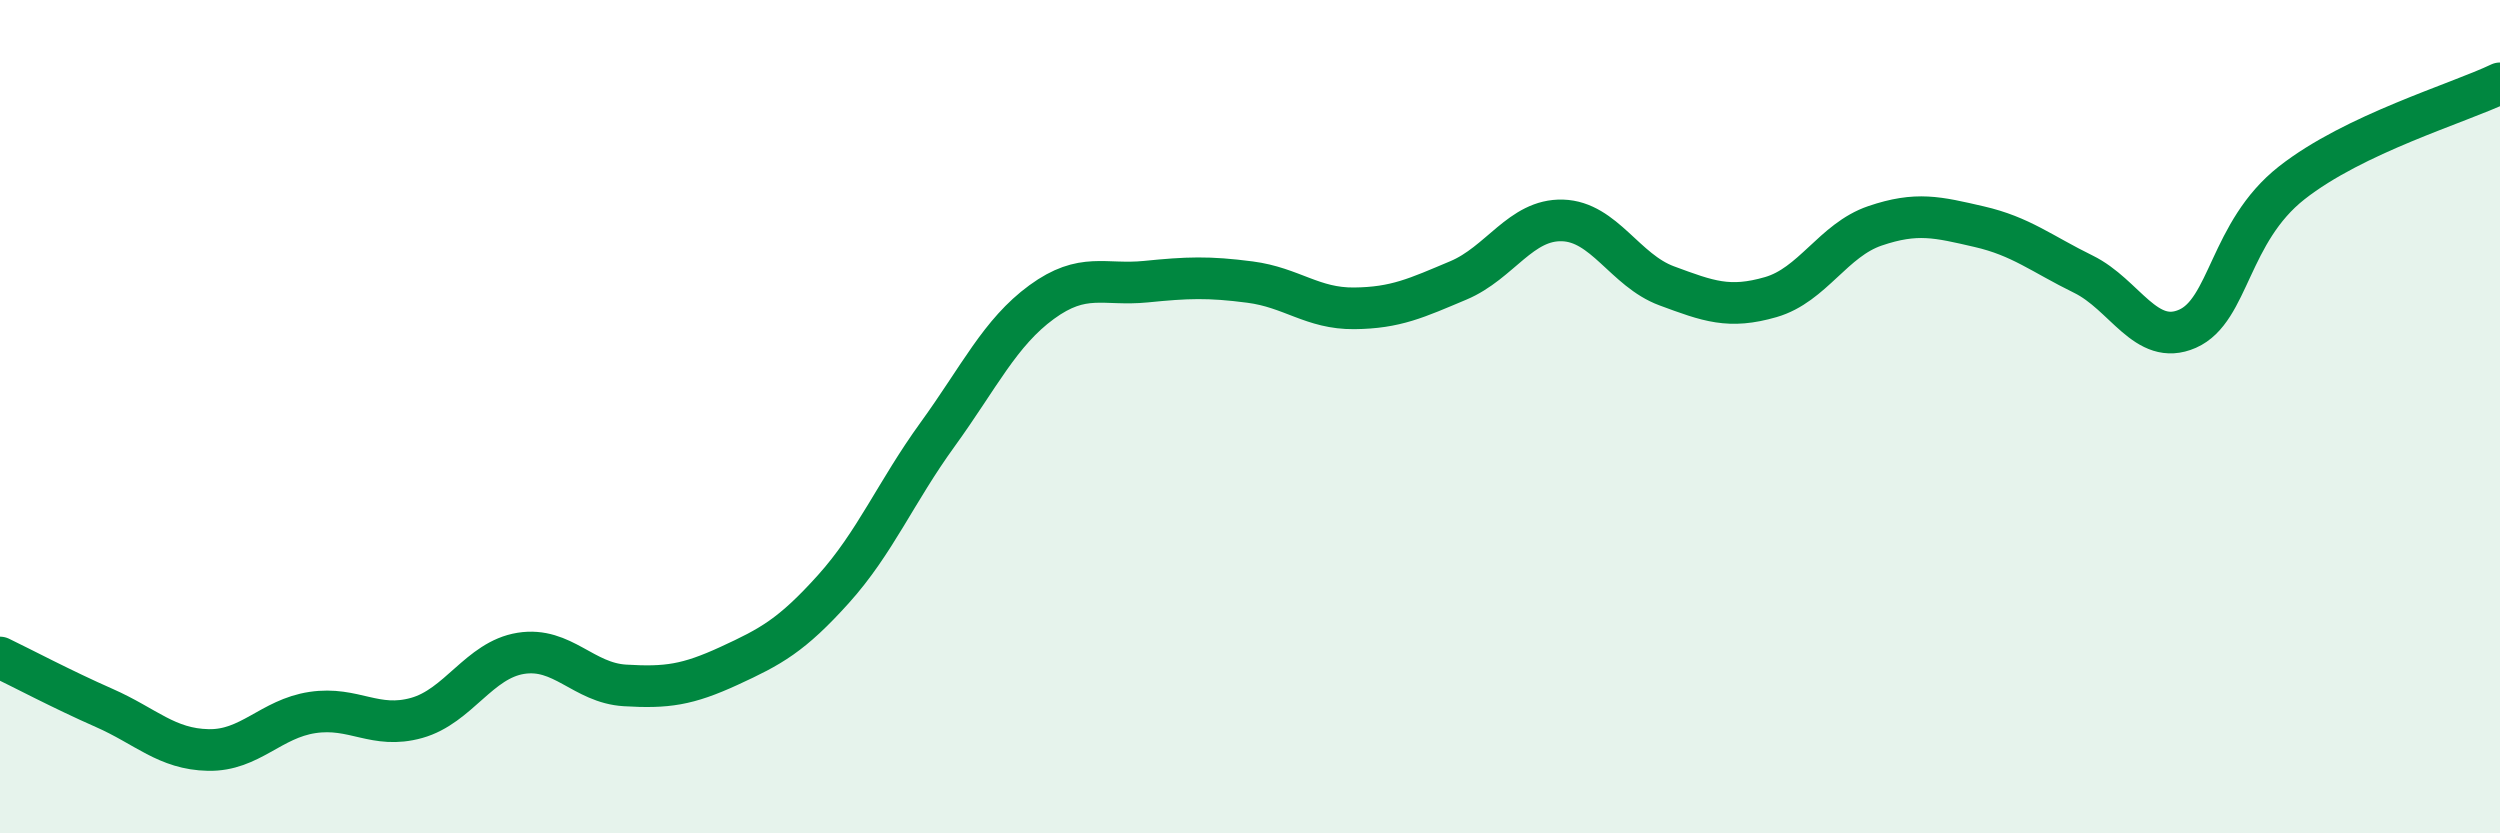
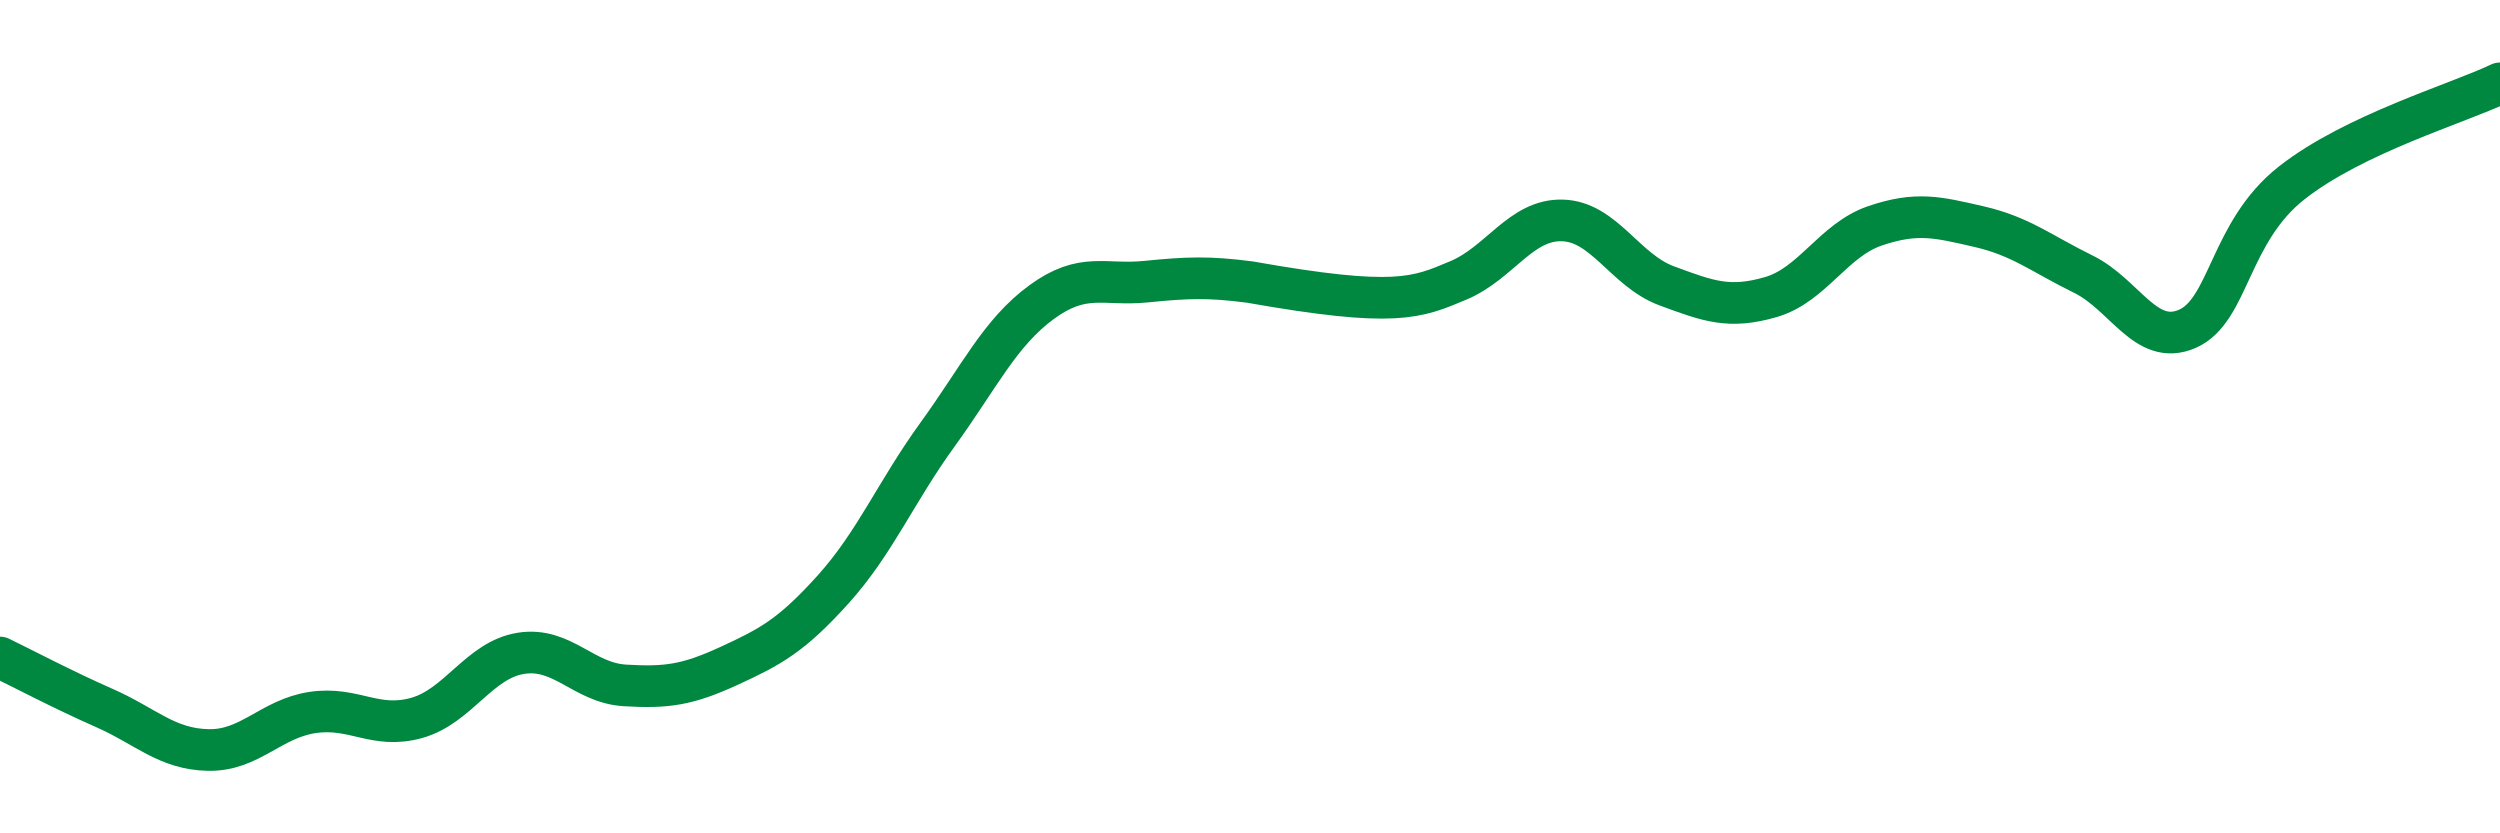
<svg xmlns="http://www.w3.org/2000/svg" width="60" height="20" viewBox="0 0 60 20">
-   <path d="M 0,15.78 C 0.5,16.02 1.5,16.55 2.5,16.99 C 3.5,17.43 4,17.98 5,18 C 6,18.02 6.5,17.25 7.5,17.1 C 8.5,16.95 9,17.51 10,17.23 C 11,16.95 11.5,15.84 12.5,15.68 C 13.5,15.52 14,16.39 15,16.45 C 16,16.51 16.5,16.44 17.5,15.98 C 18.5,15.52 19,15.25 20,14.14 C 21,13.03 21.5,11.81 22.5,10.43 C 23.5,9.05 24,7.98 25,7.25 C 26,6.52 26.5,6.86 27.5,6.76 C 28.5,6.66 29,6.64 30,6.77 C 31,6.9 31.5,7.41 32.5,7.4 C 33.5,7.39 34,7.15 35,6.73 C 36,6.31 36.5,5.26 37.5,5.29 C 38.5,5.32 39,6.49 40,6.86 C 41,7.23 41.5,7.42 42.5,7.13 C 43.5,6.84 44,5.76 45,5.42 C 46,5.08 46.5,5.21 47.5,5.44 C 48.5,5.67 49,6.09 50,6.58 C 51,7.07 51.5,8.33 52.5,7.89 C 53.5,7.45 53.5,5.57 55,4.39 C 56.5,3.21 59,2.48 60,2L60 20L0 20Z" fill="#008740" opacity="0.1" stroke-linecap="round" stroke-linejoin="round" />
-   <path d="M 0,15.78 C 0.5,16.02 1.5,16.55 2.5,16.99 C 3.5,17.43 4,17.98 5,18 C 6,18.02 6.5,17.25 7.5,17.1 C 8.5,16.95 9,17.51 10,17.23 C 11,16.95 11.5,15.84 12.5,15.68 C 13.5,15.52 14,16.39 15,16.45 C 16,16.51 16.5,16.44 17.5,15.98 C 18.5,15.52 19,15.25 20,14.14 C 21,13.03 21.5,11.81 22.5,10.43 C 23.5,9.05 24,7.98 25,7.25 C 26,6.52 26.5,6.86 27.5,6.76 C 28.5,6.66 29,6.64 30,6.77 C 31,6.9 31.5,7.41 32.5,7.4 C 33.5,7.39 34,7.15 35,6.73 C 36,6.31 36.5,5.26 37.5,5.29 C 38.5,5.32 39,6.49 40,6.86 C 41,7.23 41.5,7.42 42.5,7.13 C 43.5,6.84 44,5.76 45,5.42 C 46,5.08 46.5,5.21 47.5,5.44 C 48.5,5.67 49,6.09 50,6.58 C 51,7.07 51.5,8.33 52.5,7.89 C 53.5,7.45 53.5,5.57 55,4.39 C 56.5,3.21 59,2.48 60,2" stroke="#008740" stroke-width="1" fill="none" stroke-linecap="round" stroke-linejoin="round" />
+   <path d="M 0,15.78 C 0.5,16.02 1.5,16.55 2.5,16.99 C 3.5,17.43 4,17.98 5,18 C 6,18.02 6.5,17.25 7.5,17.1 C 8.5,16.95 9,17.51 10,17.23 C 11,16.95 11.5,15.84 12.5,15.68 C 13.5,15.52 14,16.39 15,16.45 C 16,16.51 16.5,16.44 17.5,15.98 C 18.5,15.52 19,15.25 20,14.14 C 21,13.03 21.5,11.81 22.5,10.43 C 23.5,9.05 24,7.98 25,7.25 C 26,6.52 26.5,6.86 27.5,6.76 C 28.5,6.66 29,6.64 30,6.77 C 33.5,7.39 34,7.15 35,6.73 C 36,6.31 36.5,5.26 37.5,5.29 C 38.5,5.32 39,6.49 40,6.86 C 41,7.23 41.5,7.42 42.5,7.13 C 43.5,6.84 44,5.76 45,5.42 C 46,5.08 46.5,5.21 47.5,5.44 C 48.5,5.67 49,6.09 50,6.58 C 51,7.07 51.5,8.33 52.5,7.89 C 53.5,7.45 53.5,5.57 55,4.39 C 56.5,3.21 59,2.48 60,2" stroke="#008740" stroke-width="1" fill="none" stroke-linecap="round" stroke-linejoin="round" />
</svg>